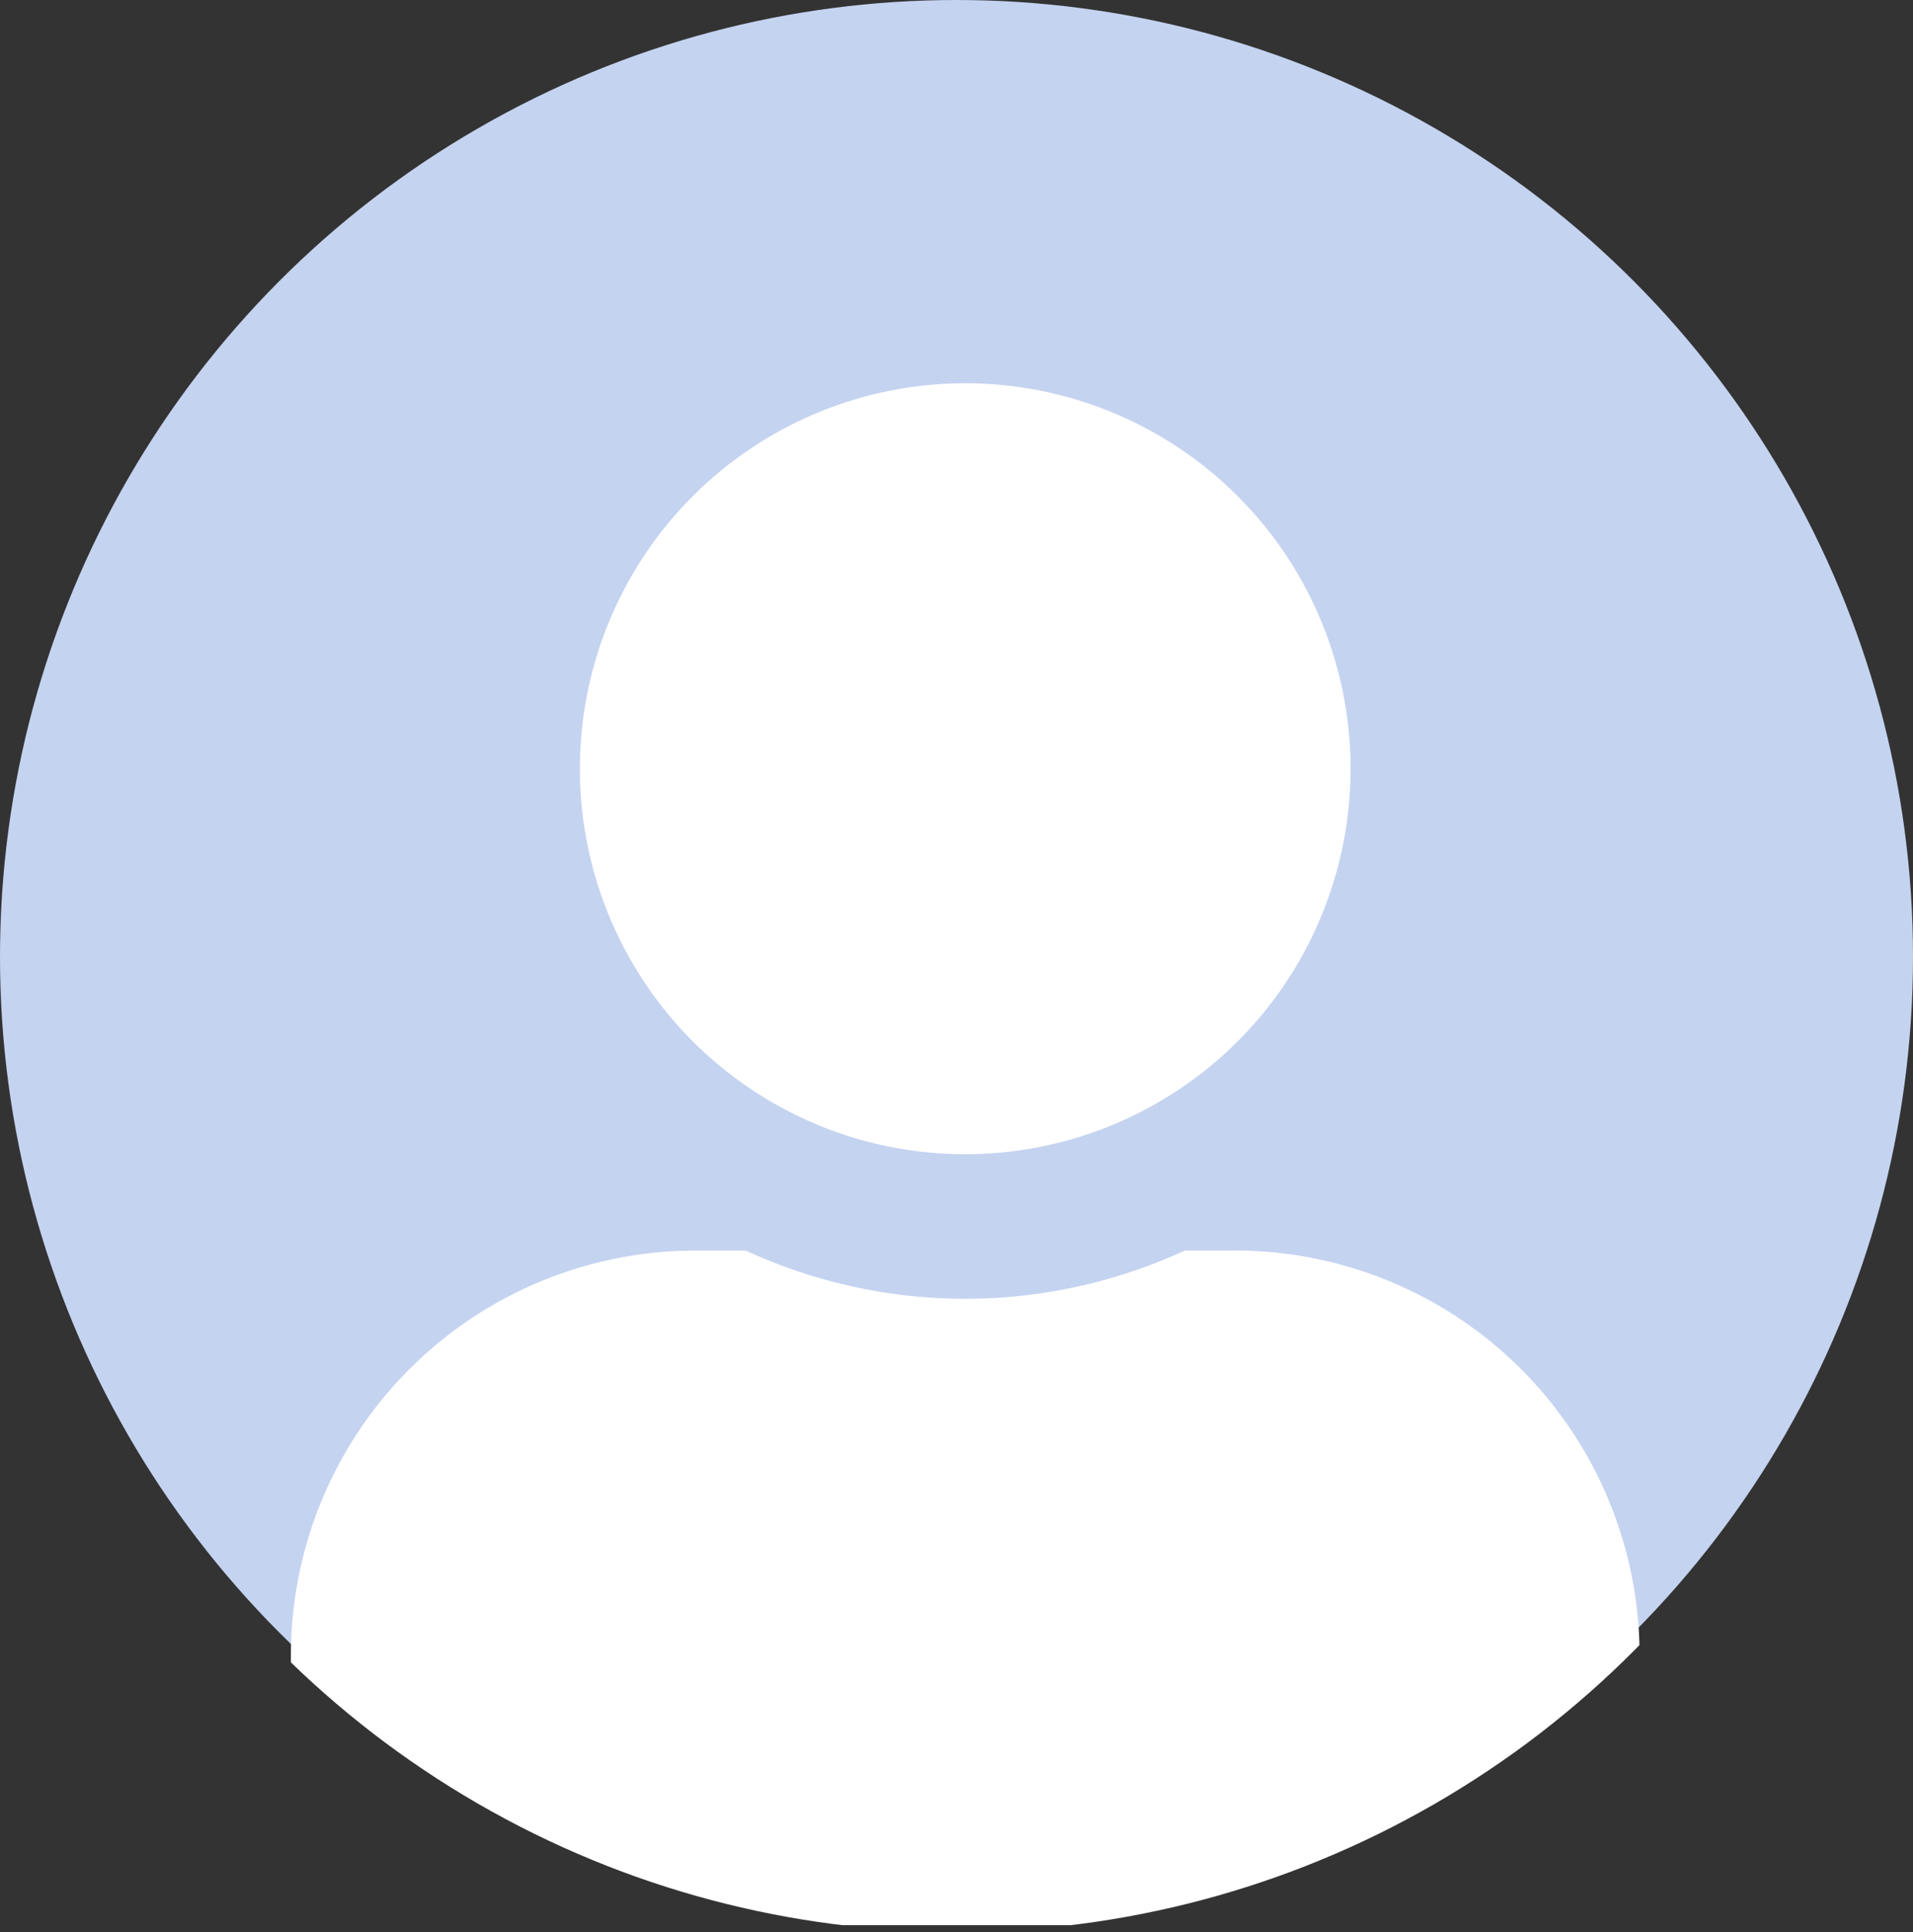
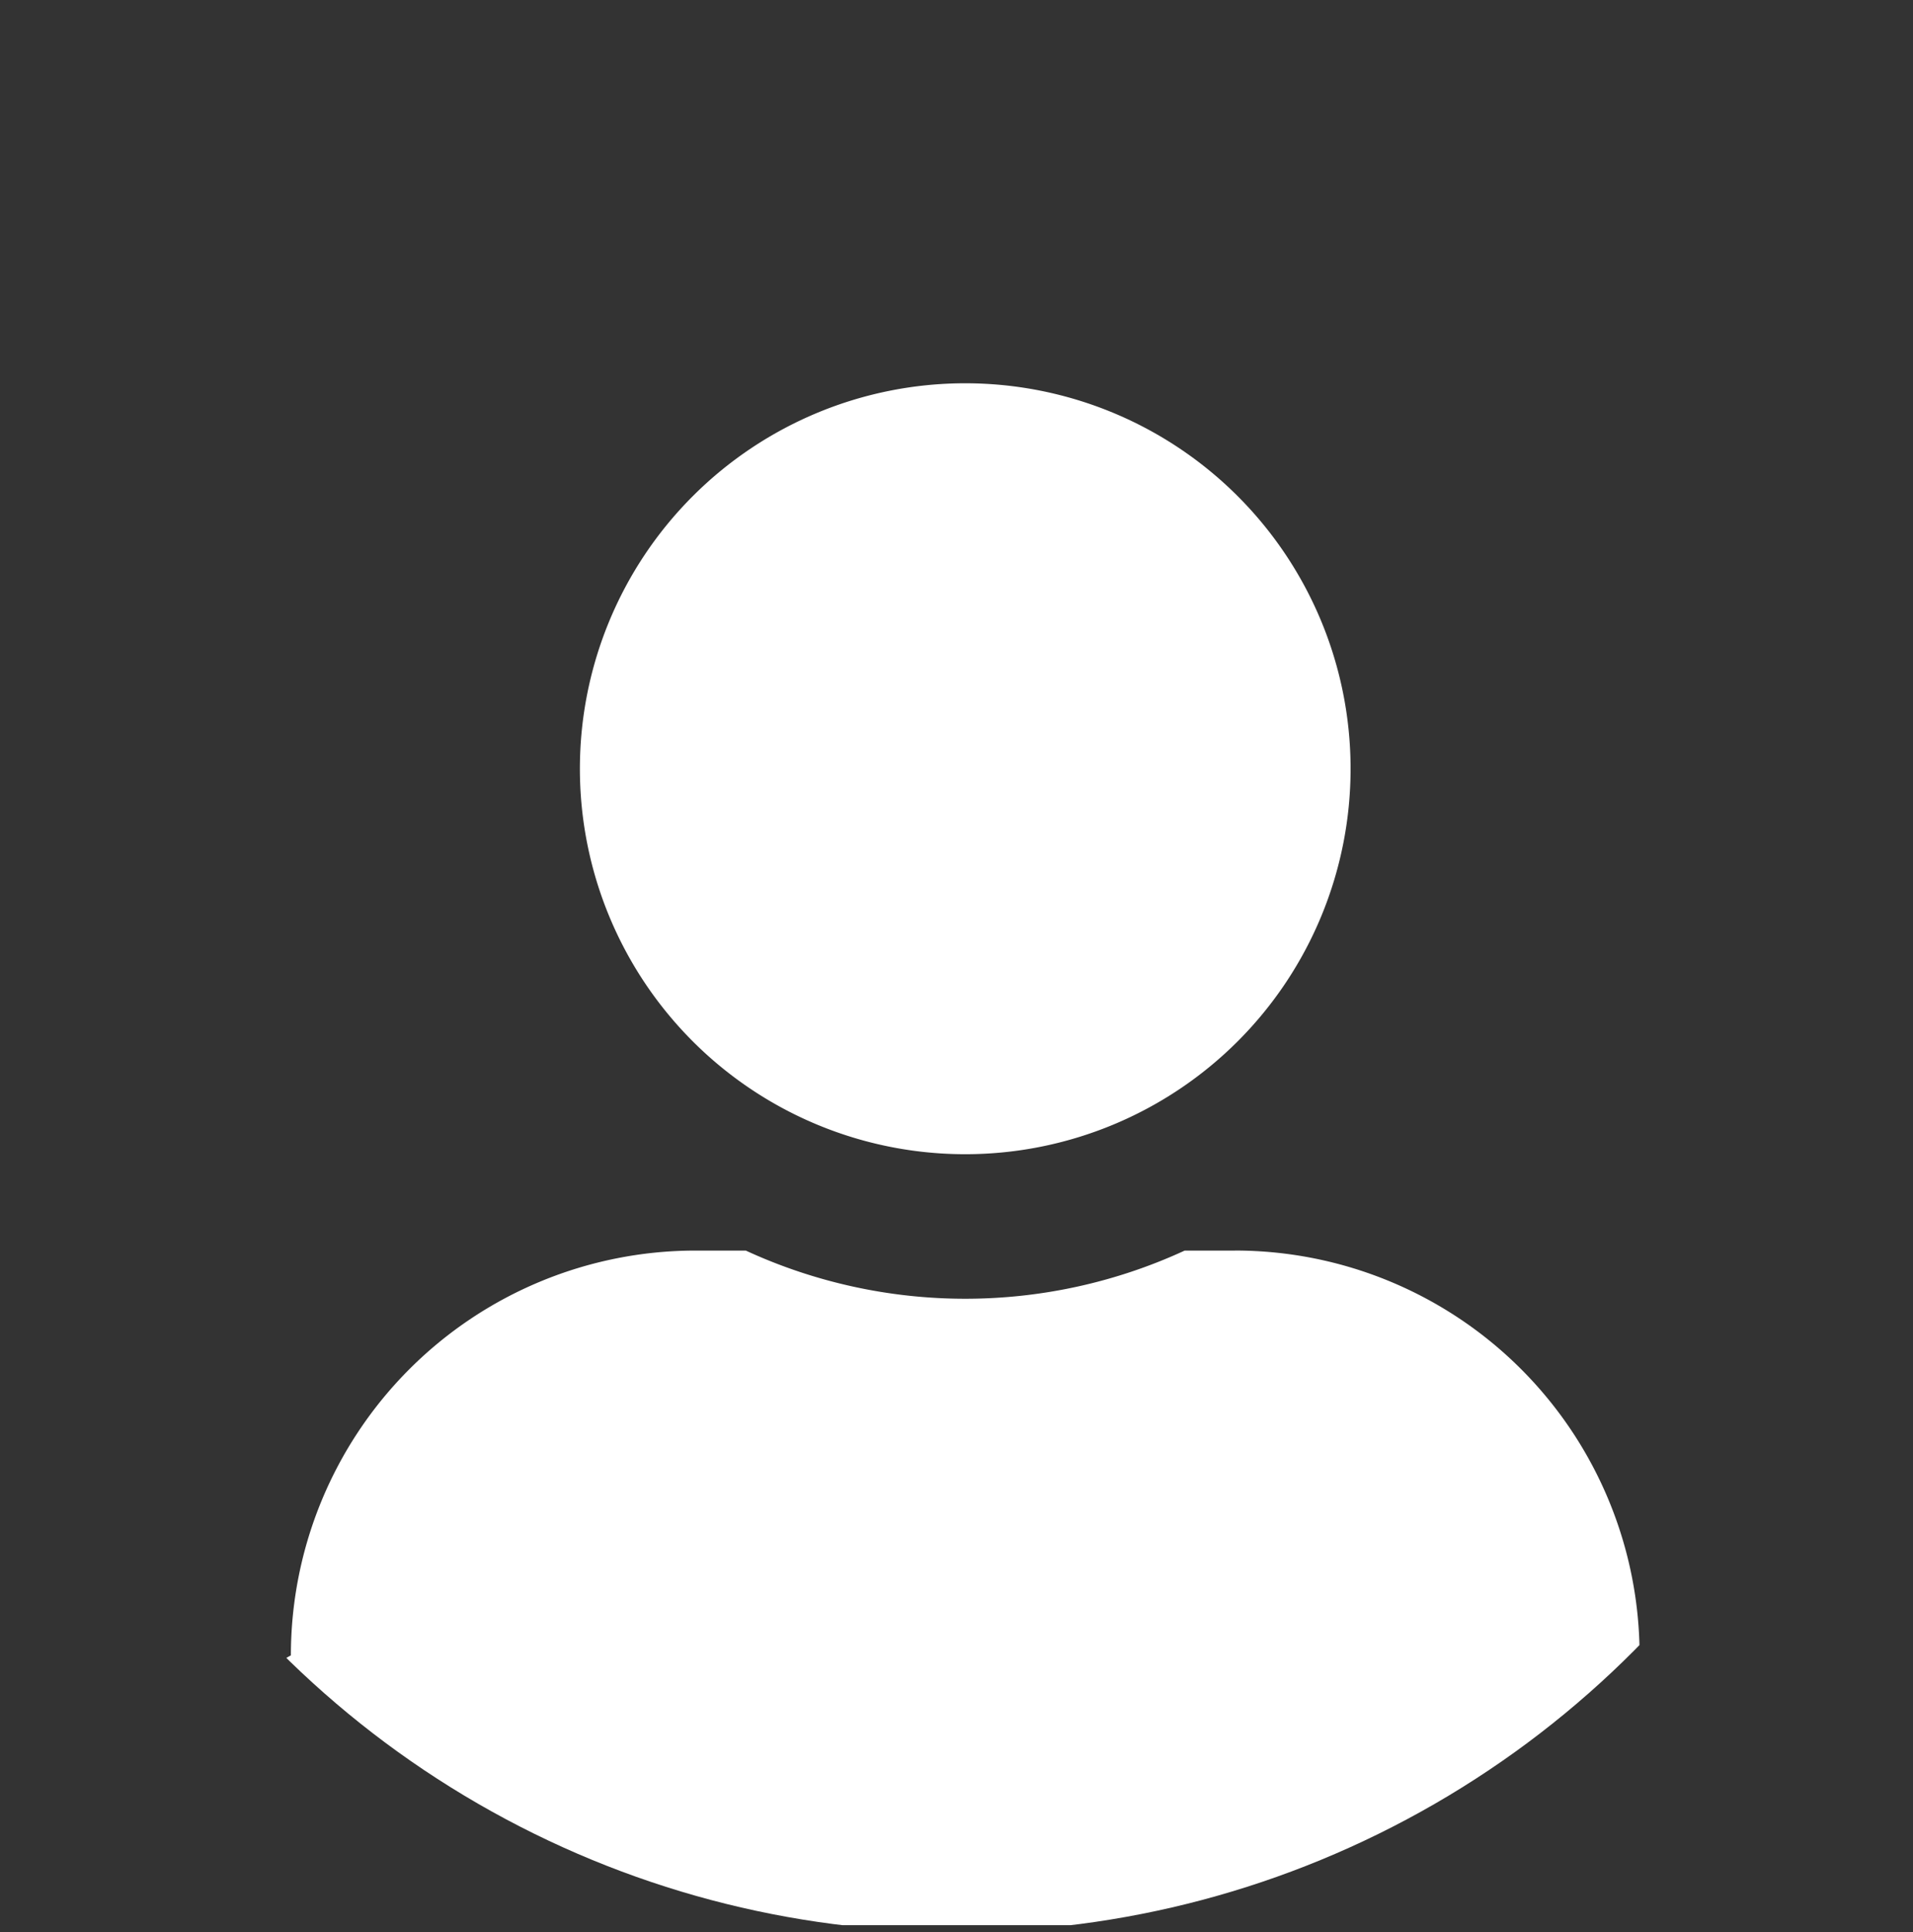
<svg xmlns="http://www.w3.org/2000/svg" width="104" height="105" viewBox="0 0 104 105">
  <rect x="0" y="0" width="104" height="105" fill="#333333" stroke="none" />
  <defs>
    <style>.a{fill:#c4d3f0;}.b{clip-path:url(#a);}.c{fill:#fff;}</style>
    <clipPath id="a">
      <circle class="a" cx="52" cy="52" r="52" />
    </clipPath>
  </defs>
  <g transform="translate(-683.639 -2068.639)">
-     <circle class="a" cx="52" cy="52" r="52" transform="translate(683.639 2068.639)" />
    <g class="b" transform="translate(683.639 2069.639)">
-       <path class="c" d="M36.661,41.9A20.949,20.949,0,1,0,15.712,20.949,20.947,20.947,0,0,0,36.661,41.9Zm14.664,5.237H48.592a28.49,28.49,0,0,1-23.862,0H22a22,22,0,0,0-22,22V75.94A7.858,7.858,0,0,0,7.856,83.8h57.61a7.858,7.858,0,0,0,7.856-7.856V69.132A22,22,0,0,0,51.325,47.135Z" transform="translate(15.814 19.828)" />
+       <path class="c" d="M36.661,41.9A20.949,20.949,0,1,0,15.712,20.949,20.947,20.947,0,0,0,36.661,41.9Zm14.664,5.237H48.592a28.49,28.49,0,0,1-23.862,0H22a22,22,0,0,0-22,22A7.858,7.858,0,0,0,7.856,83.8h57.61a7.858,7.858,0,0,0,7.856-7.856V69.132A22,22,0,0,0,51.325,47.135Z" transform="translate(15.814 19.828)" />
    </g>
  </g>
</svg>